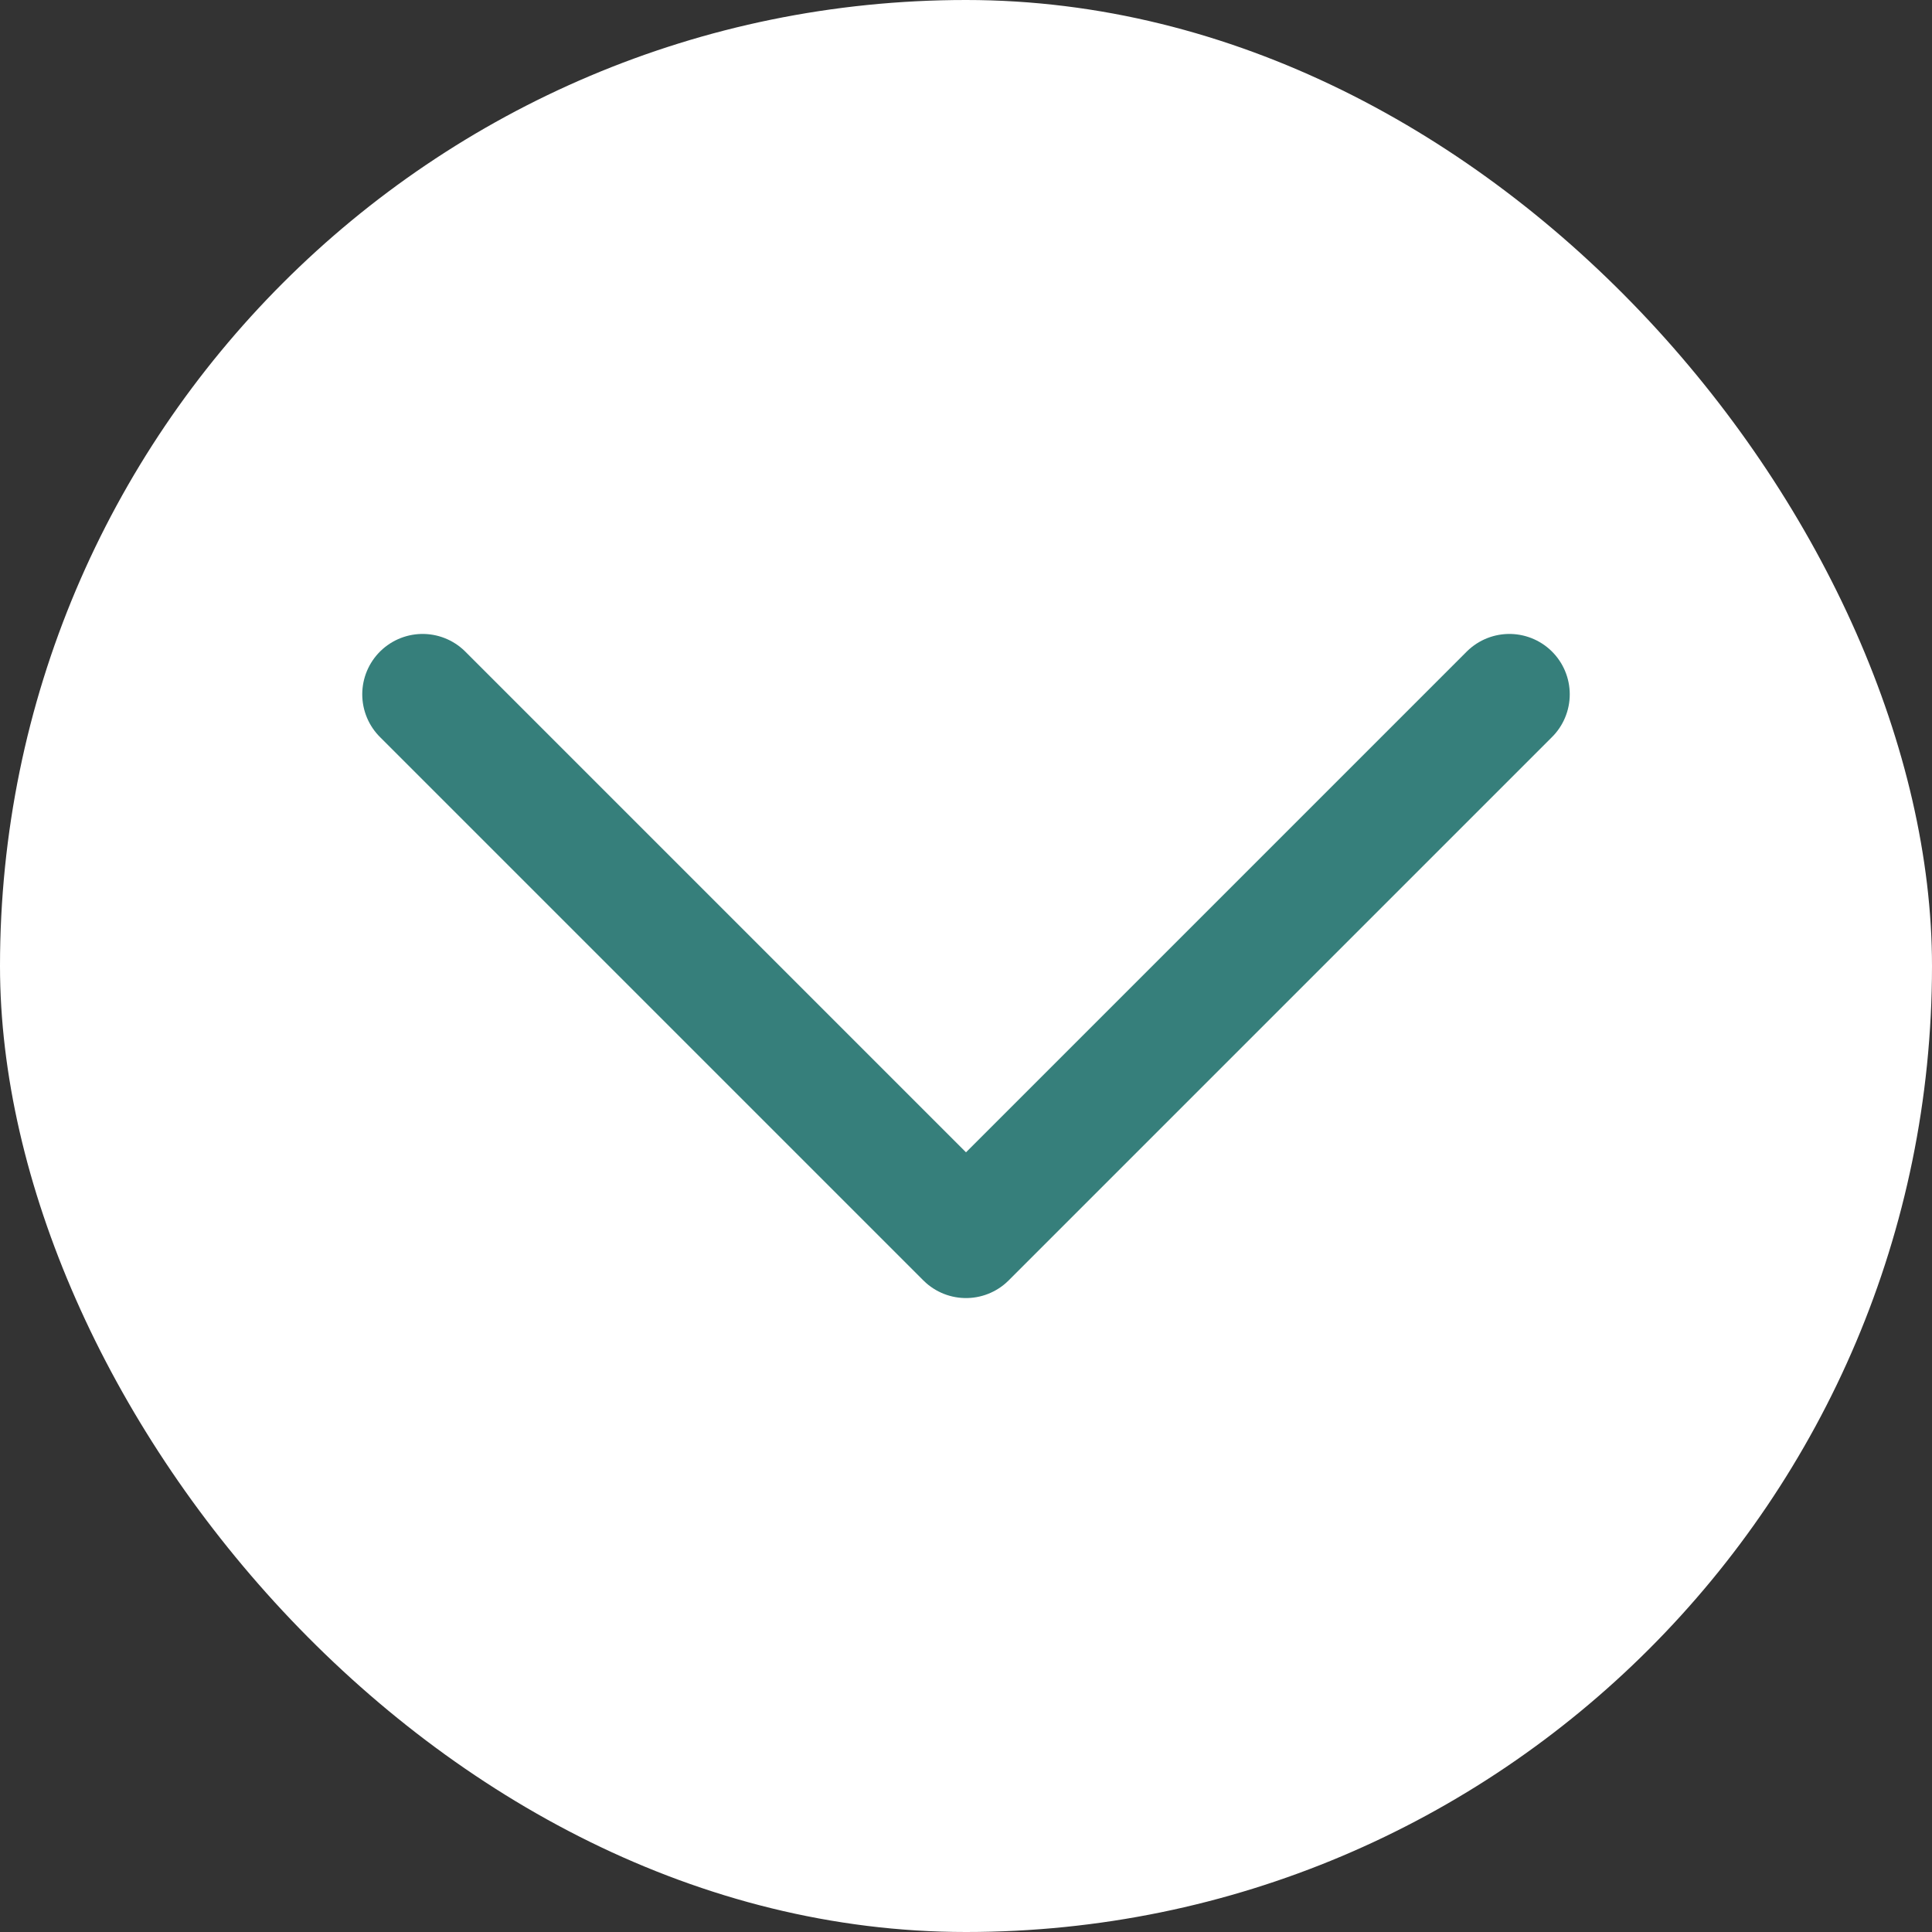
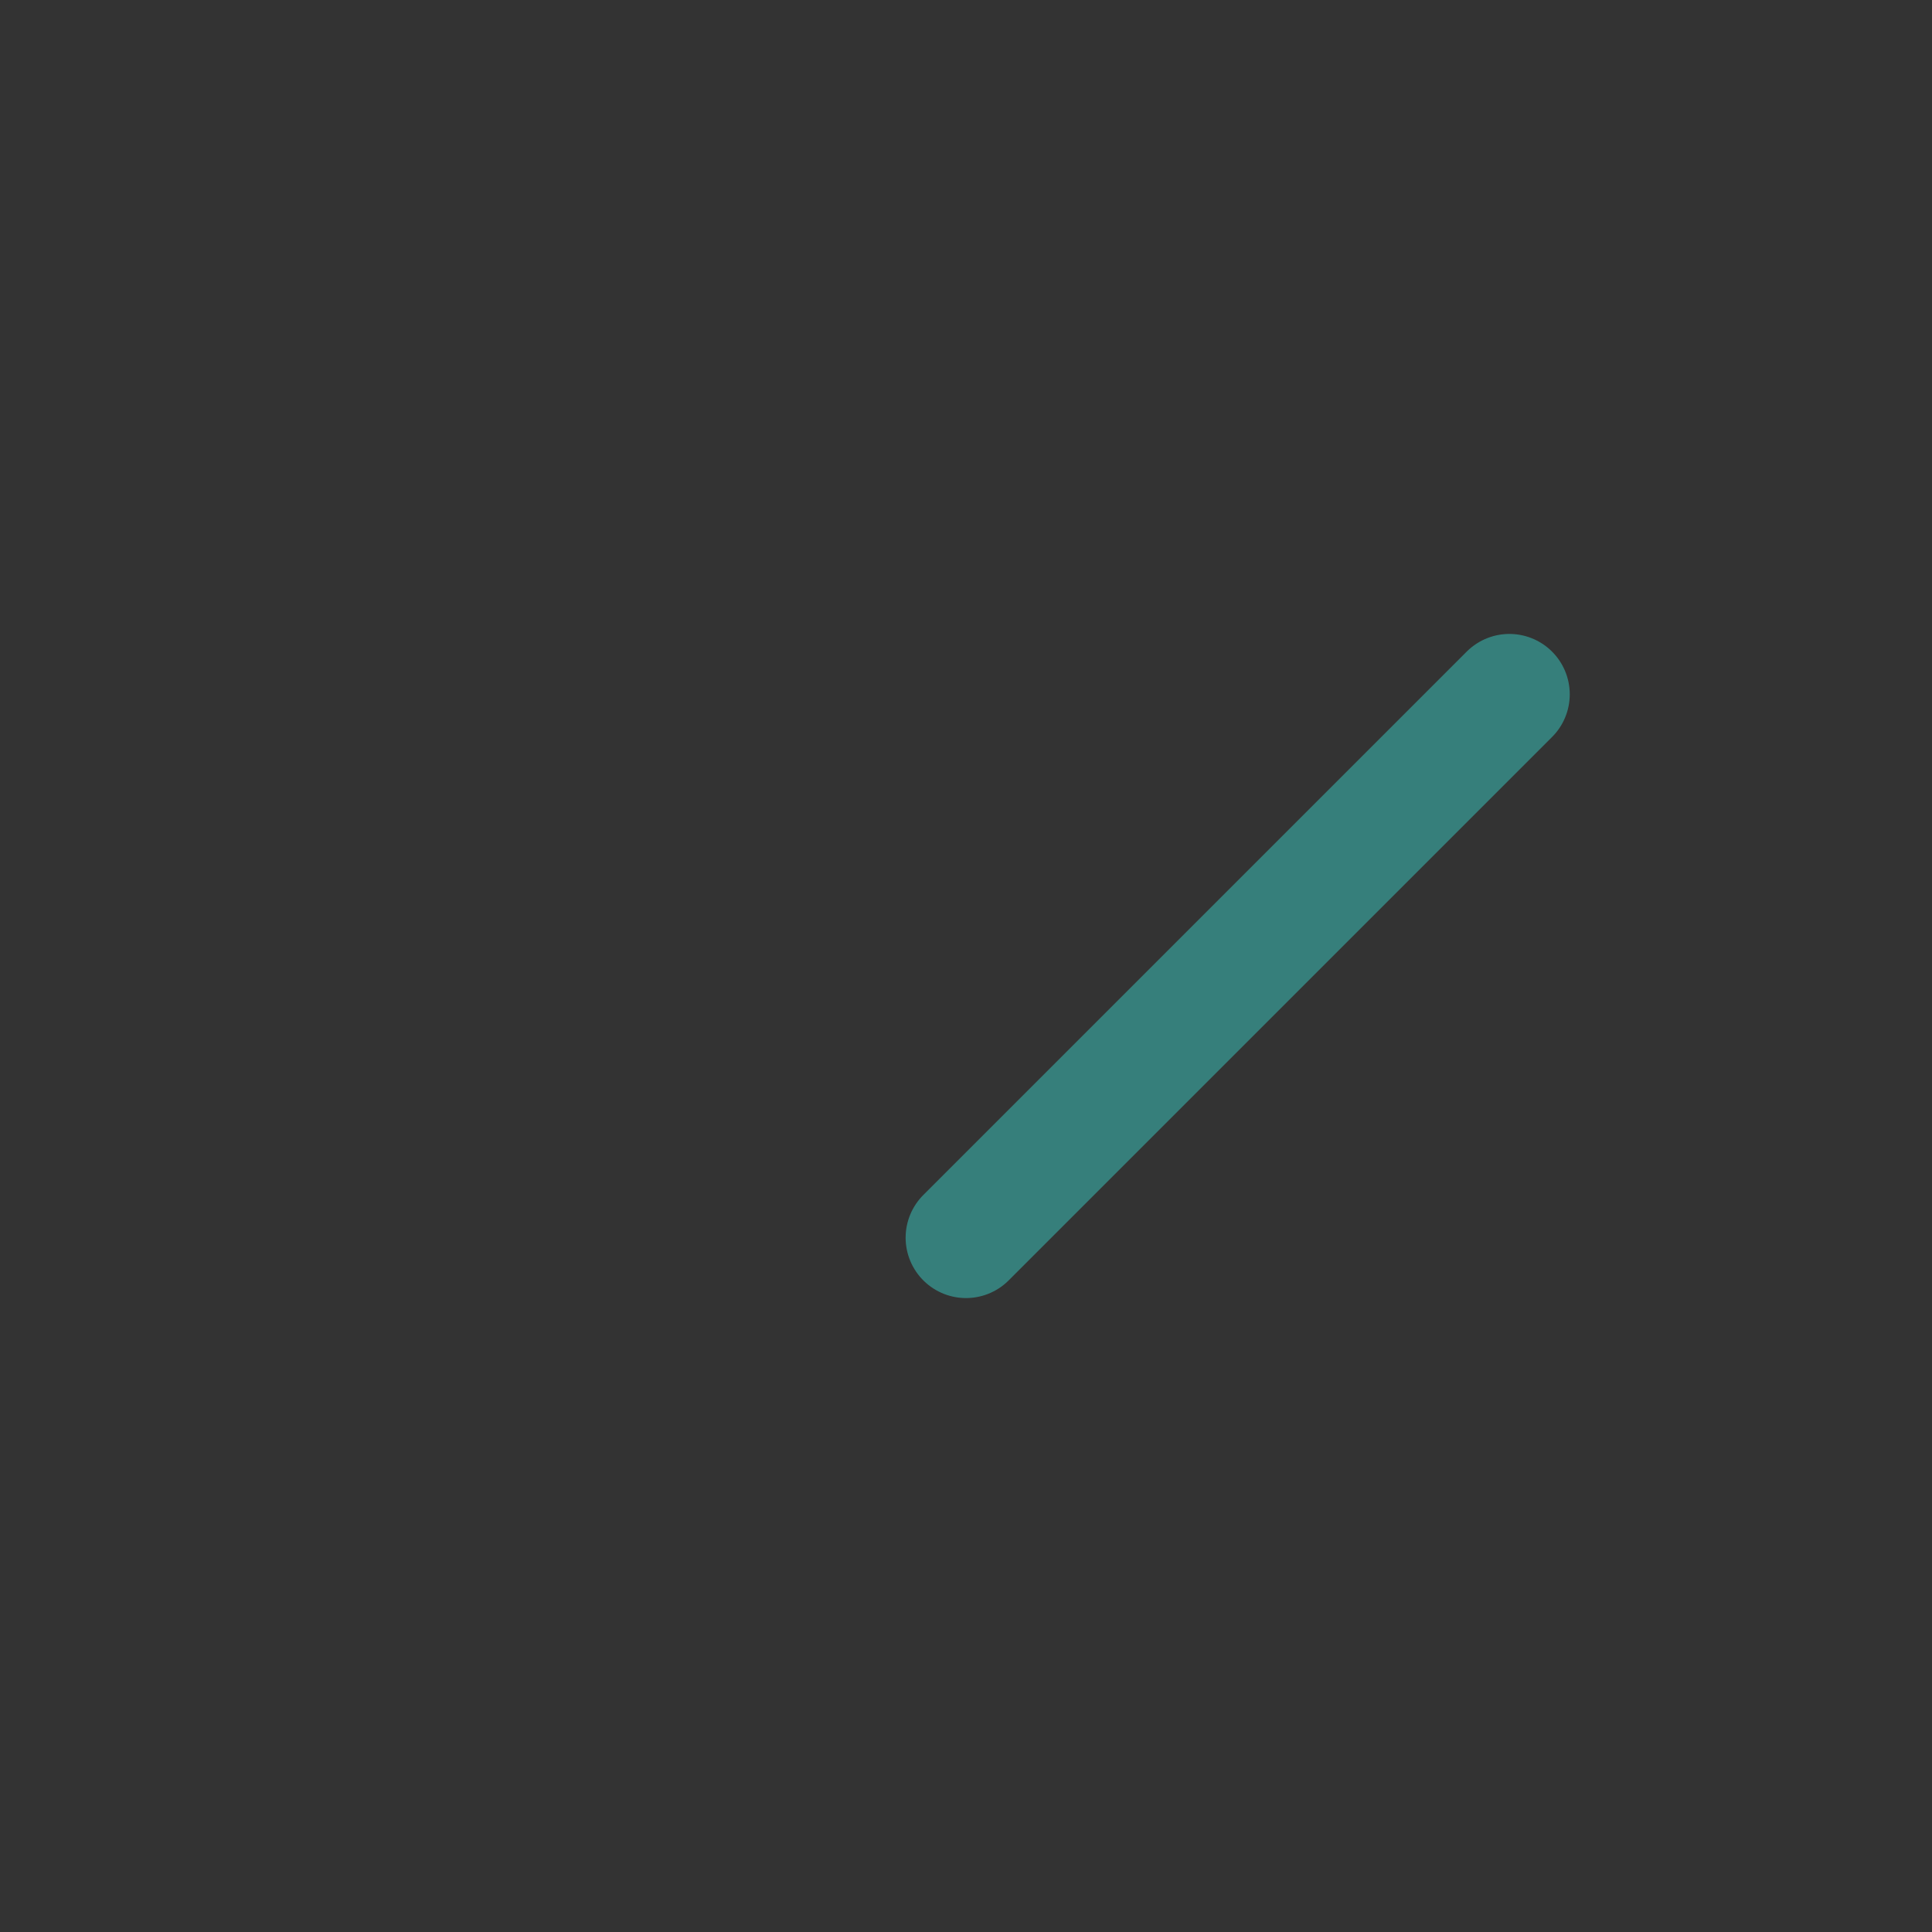
<svg xmlns="http://www.w3.org/2000/svg" width="32" height="32" viewBox="0 0 32 32" fill="none">
  <rect x="0" y="0" width="32" height="32" fill="#333333" stroke="none" />
-   <rect width="32" height="32" rx="16" fill="white" />
-   <path d="M25 11.5L16 20.5L7 11.5" stroke="#367F7B" stroke-width="2" stroke-linecap="round" stroke-linejoin="round" />
+   <path d="M25 11.5L16 20.5" stroke="#367F7B" stroke-width="2" stroke-linecap="round" stroke-linejoin="round" />
</svg>